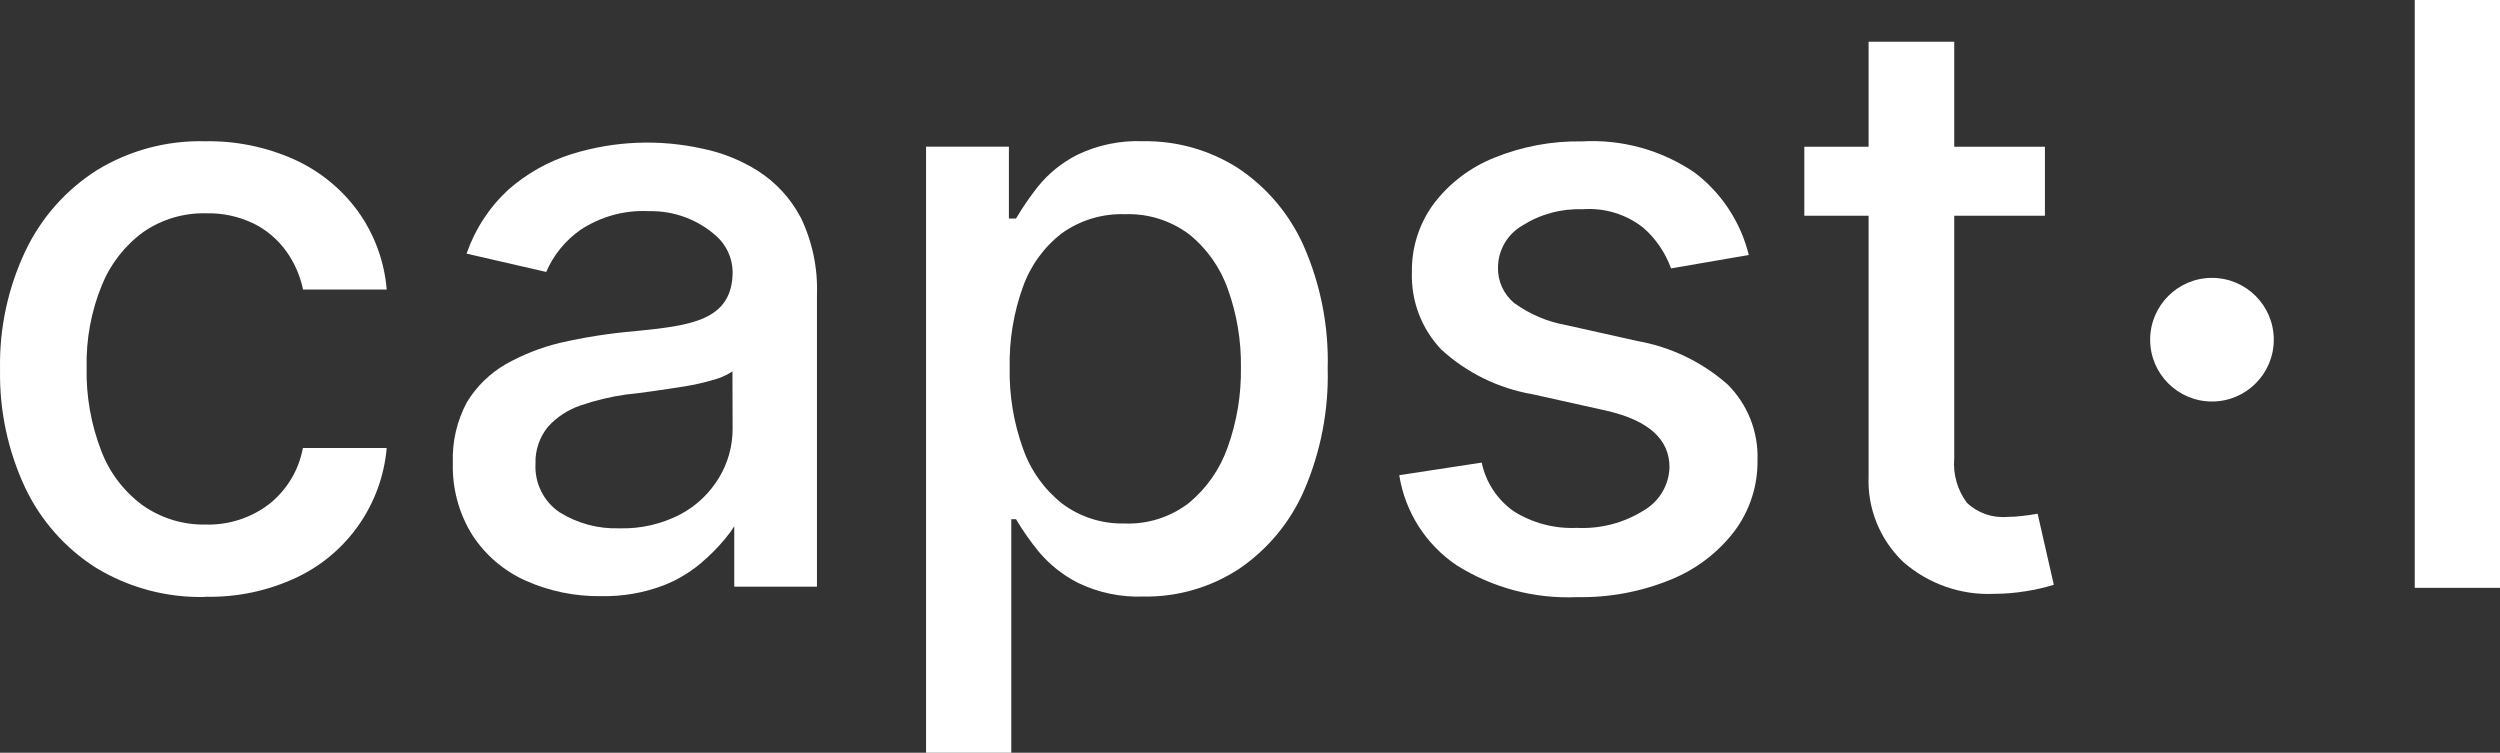
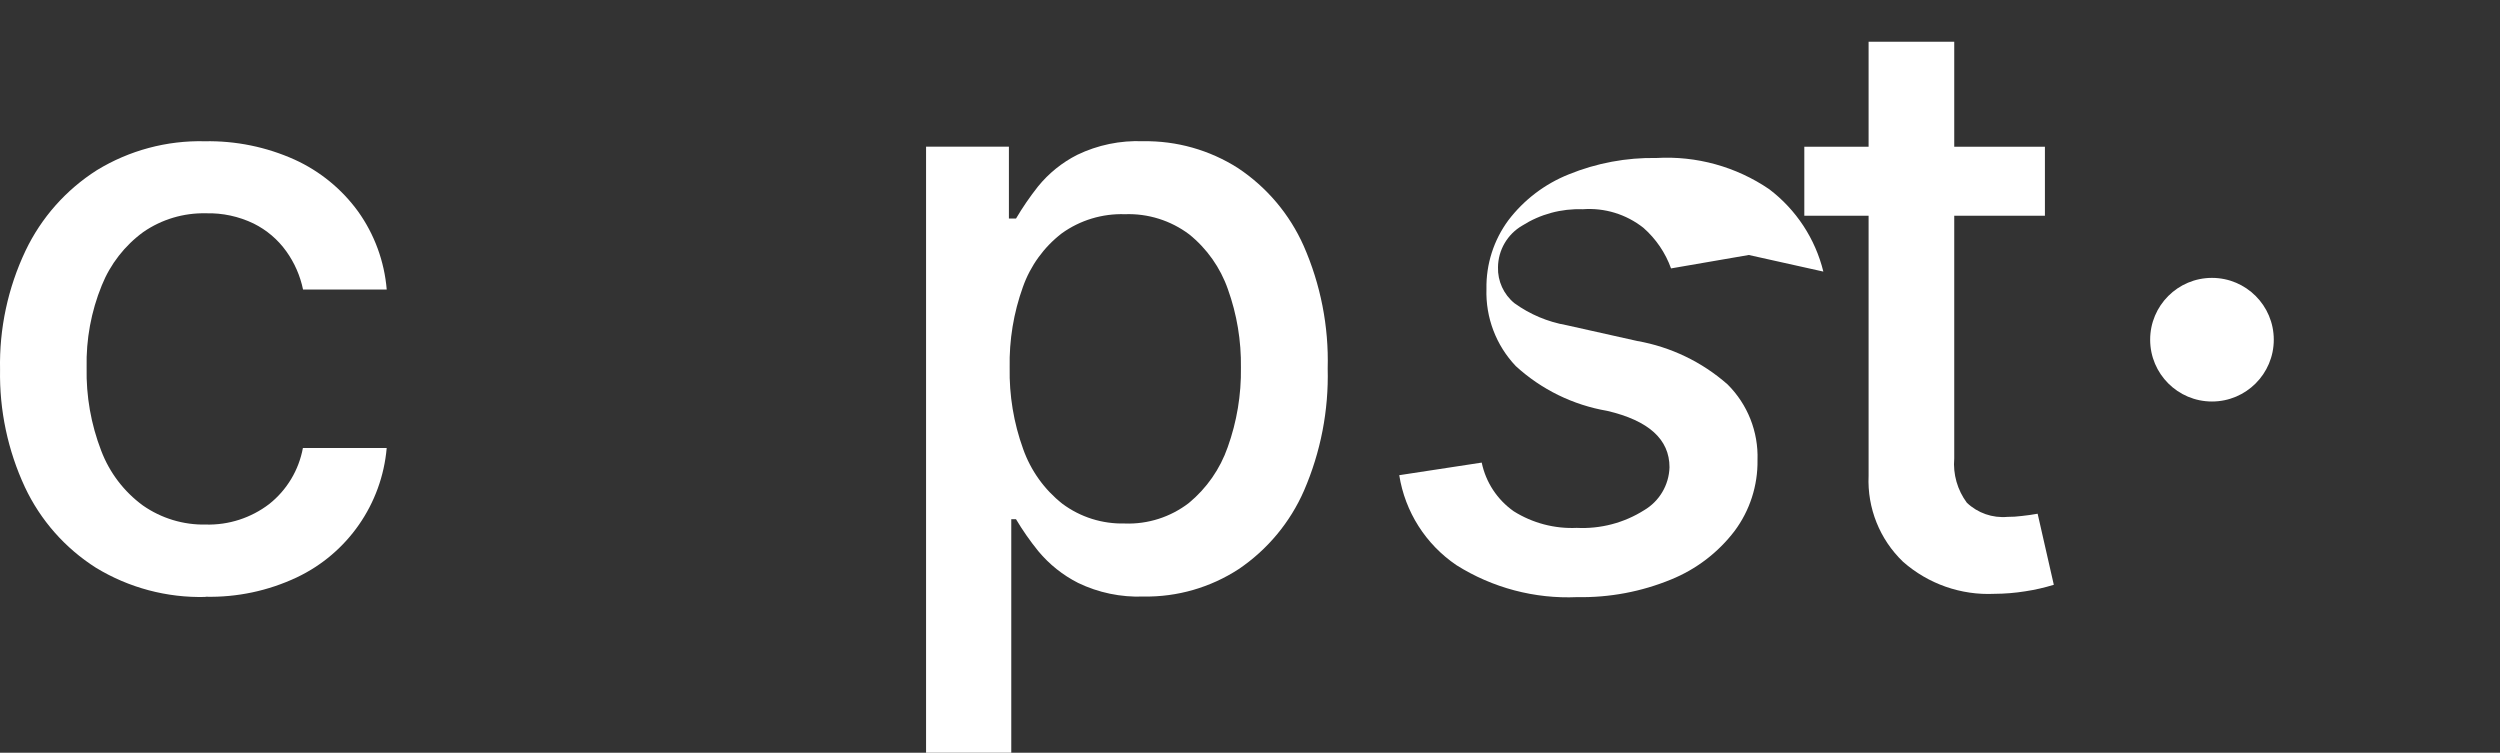
<svg xmlns="http://www.w3.org/2000/svg" id="uuid-e8818cda-7e2b-446a-9558-20cb64248bec" viewBox="0 0 99.251 29.884" fill="#fff">
  <rect x="0" y="0" width="99.251" height="29.884" fill="#333333" stroke="none" />
  <path id="uuid-2ea2a6c6-b5ee-4c60-9e29-6ac38c4e3a1d" d="m8.163,23.699c-1.533.04-3.044-.362-4.354-1.159-1.225-.777-2.203-1.887-2.82-3.2C.31,17.881-.027,16.286.002,14.677c-.034-1.631.312-3.248,1.011-4.722.625-1.312,1.608-2.421,2.835-3.2,1.288-.786,2.775-1.184,4.283-1.147,1.227-.023,2.444.225,3.563.728,1.005.457,1.873,1.166,2.522,2.059.652.912,1.044,1.983,1.137,3.1h-3.322c-.113-.547-.34-1.065-.666-1.519-.334-.467-.778-.844-1.292-1.1-.592-.286-1.243-.426-1.9-.408-.885-.02-1.754.24-2.483.743-.738.539-1.311,1.275-1.651,2.123-.421,1.033-.625,2.142-.6,3.258-.024,1.129.173,2.252.58,3.305.33.868.904,1.621,1.653,2.17.732.511,1.607.777,2.5.758.907.024,1.794-.263,2.515-.814.701-.555,1.176-1.346,1.338-2.225h3.327c-.193,2.226-1.553,4.182-3.572,5.138-1.13.532-2.368.795-3.617.767" />
  <path id="uuid-e977b9be-2e96-40c9-ae53-bca1999885d1" d="m36.765,29.884V5.823h3.289v2.854h.282c.261-.442.552-.866.87-1.269.425-.525.956-.954,1.559-1.26.814-.393,1.713-.578,2.616-.541,1.333-.022,2.642.349,3.766,1.065,1.145.76,2.049,1.831,2.608,3.086.674,1.533,1.001,3.197.955,4.871.043,1.665-.278,3.319-.939,4.847-.552,1.264-1.451,2.344-2.593,3.117-1.124.733-2.441,1.113-3.783,1.09-.895.034-1.785-.151-2.592-.54-.608-.308-1.147-.738-1.582-1.262-.325-.401-.621-.824-.885-1.268h-.188v9.271h-3.383Zm7.894-9.1c.915.032,1.812-.256,2.538-.814.707-.584,1.241-1.35,1.543-2.216.363-1.012.541-2.082.525-3.157.016-1.062-.159-2.118-.518-3.117-.299-.854-.83-1.608-1.535-2.176-.734-.551-1.635-.834-2.553-.8-.897-.03-1.778.237-2.507.76-.709.547-1.245,1.287-1.543,2.131-.369,1.026-.547,2.11-.525,3.2-.021,1.099.16,2.193.534,3.227.303.858.843,1.613,1.558,2.177.716.533,1.59.808,2.482.783" />
-   <path id="uuid-acb4fa44-cd1f-448d-89bc-d0b3394585d3" d="m69.428,10.123l-3.087.533c-.224-.623-.602-1.178-1.1-1.614-.682-.538-1.54-.8-2.406-.735-.847-.031-1.684.195-2.4.649-.59.342-.957.971-.964,1.653-.016.55.224,1.077.65,1.426.617.446,1.327.745,2.076.876l2.8.626c1.331.234,2.572.83,3.587,1.723.798.793,1.229,1.883,1.19,3.007.015,1.012-.305,2-.909,2.812-.653.857-1.524,1.522-2.522,1.927-1.182.486-2.451.724-3.728.7-1.69.075-3.362-.368-4.793-1.269-1.219-.825-2.041-2.118-2.271-3.572l3.274-.5c.163.783.618,1.474,1.273,1.934.747.468,1.619.698,2.5.658.941.047,1.875-.197,2.672-.7.608-.357.99-1.002,1.01-1.707,0-1.107-.825-1.853-2.475-2.239l-2.96-.659c-1.355-.232-2.614-.849-3.627-1.777-.783-.824-1.202-1.927-1.165-3.063-.018-.979.287-1.936.868-2.724.62-.815,1.449-1.445,2.4-1.825,1.106-.45,2.291-.671,3.484-.65,1.586-.091,3.159.344,4.472,1.238,1.071.812,1.83,1.967,2.151,3.272" />
+   <path id="uuid-acb4fa44-cd1f-448d-89bc-d0b3394585d3" d="m69.428,10.123l-3.087.533c-.224-.623-.602-1.178-1.1-1.614-.682-.538-1.54-.8-2.406-.735-.847-.031-1.684.195-2.4.649-.59.342-.957.971-.964,1.653-.016.55.224,1.077.65,1.426.617.446,1.327.745,2.076.876l2.8.626c1.331.234,2.572.83,3.587,1.723.798.793,1.229,1.883,1.19,3.007.015,1.012-.305,2-.909,2.812-.653.857-1.524,1.522-2.522,1.927-1.182.486-2.451.724-3.728.7-1.69.075-3.362-.368-4.793-1.269-1.219-.825-2.041-2.118-2.271-3.572l3.274-.5c.163.783.618,1.474,1.273,1.934.747.468,1.619.698,2.5.658.941.047,1.875-.197,2.672-.7.608-.357.99-1.002,1.01-1.707,0-1.107-.825-1.853-2.475-2.239c-1.355-.232-2.614-.849-3.627-1.777-.783-.824-1.202-1.927-1.165-3.063-.018-.979.287-1.936.868-2.724.62-.815,1.449-1.445,2.4-1.825,1.106-.45,2.291-.671,3.484-.65,1.586-.091,3.159.344,4.472,1.238,1.071.812,1.83,1.967,2.151,3.272" />
  <path id="uuid-5ecd06d2-cd20-4def-91e2-04ea88f382d1" d="m81.537,23.216c-.371.114-.749.201-1.133.259-.404.065-.813.098-1.222.1-1.331.064-2.634-.394-3.633-1.275-.924-.887-1.421-2.129-1.365-3.409v-10.327h-2.552v-2.739h2.552V1.658h3.4v4.167h3.6v2.739h-3.6v9.636c-.053.627.125,1.252.5,1.758.432.411,1.021.616,1.615.562.191.001.382-.011.571-.036.205-.018.41-.054.625-.089l.642,2.821Z" />
-   <rect id="uuid-139325d8-b403-48d7-9a05-c4e05d46f520" x="95.867" width="3.384" height="23.337" />
  <path id="uuid-a6a67ab1-53df-47ee-a7cc-db0ace5cd69a" d="m90.27,13.486c0,1.355-1.099,2.454-2.454,2.454-1.355,0-2.454-1.099-2.454-2.454s1.099-2.454,2.454-2.454,2.454,1.099,2.454,2.454h0" />
-   <path id="uuid-4ccace34-baef-41a6-9acc-703e06d11cc8" d="m31.784,8.628c-.394-.749-.975-1.382-1.687-1.839-.674-.426-1.419-.726-2.2-.886-1.72-.383-3.51-.311-5.193.211-.93.289-1.789.771-2.521,1.415-.755.696-1.325,1.569-1.66,2.54l3.161.727c.289-.67.758-1.248,1.356-1.667.799-.531,1.747-.793,2.705-.747h.053c.979-.013,1.926.344,2.653,1,.394.36.624.866.635,1.4,0,1.965-1.7,2.143-3.857,2.362l-.053.006c-.993.085-1.979.239-2.951.463-.752.182-1.476.467-2.15.847-.628.365-1.156.88-1.535,1.5-.4.743-.594,1.578-.562,2.421-.029,1.013.242,2.012.78,2.871.516.79,1.249,1.414,2.11,1.8.94.419,1.961.629,2.99.615.844.018,1.684-.126,2.474-.423.622-.241,1.192-.598,1.68-1.052l.046-.039c.345-.313.66-.659.94-1.032l.152-.231v2.4h3.283v-11.566c.041-1.071-.182-2.135-.648-3.1m-2.7,8.4c.001.681-.184,1.349-.535,1.932-.369.618-.9,1.124-1.535,1.462-.747.389-1.58.581-2.422.556-.842.029-1.674-.195-2.388-.642-.628-.431-.986-1.158-.946-1.918-.019-.536.158-1.061.5-1.475.354-.389.802-.68,1.3-.847.585-.2,1.188-.344,1.8-.43.232-.02.583-.066,1.052-.132.39-.054.82-.12,1.277-.192.393-.065.782-.154,1.164-.265.21-.058.412-.143.6-.252l.126-.079.007,2.282Z" />
</svg>